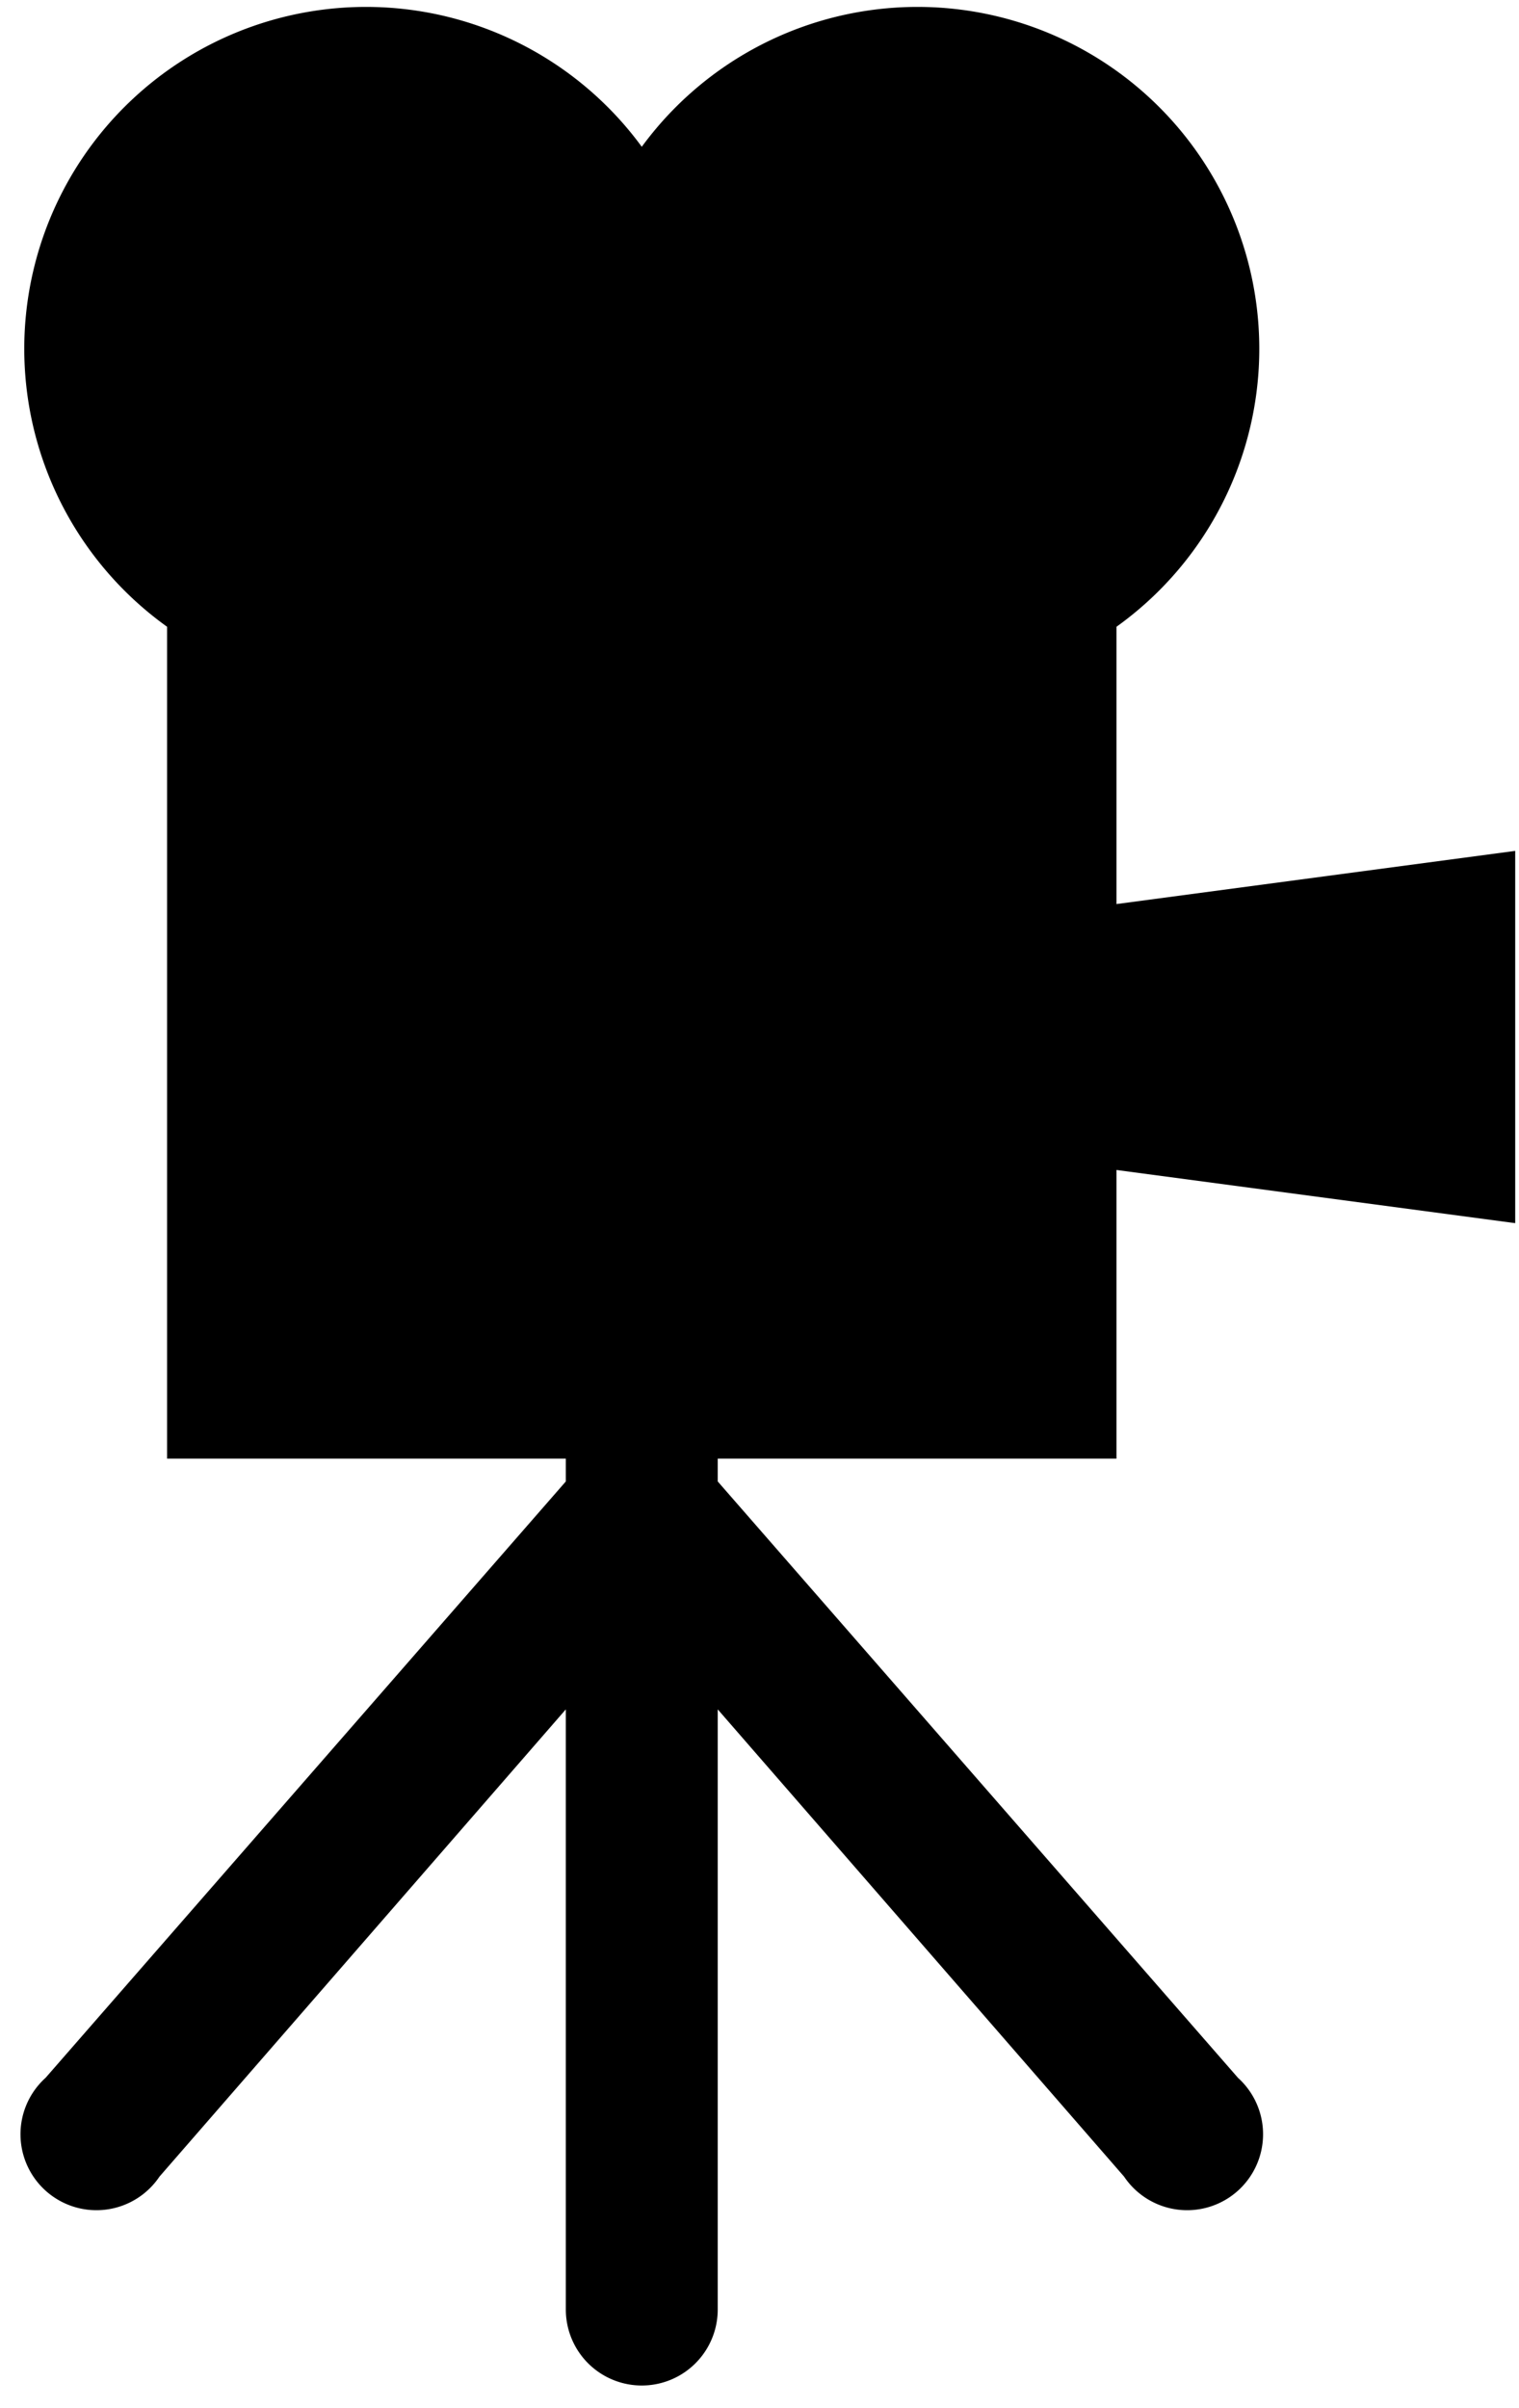
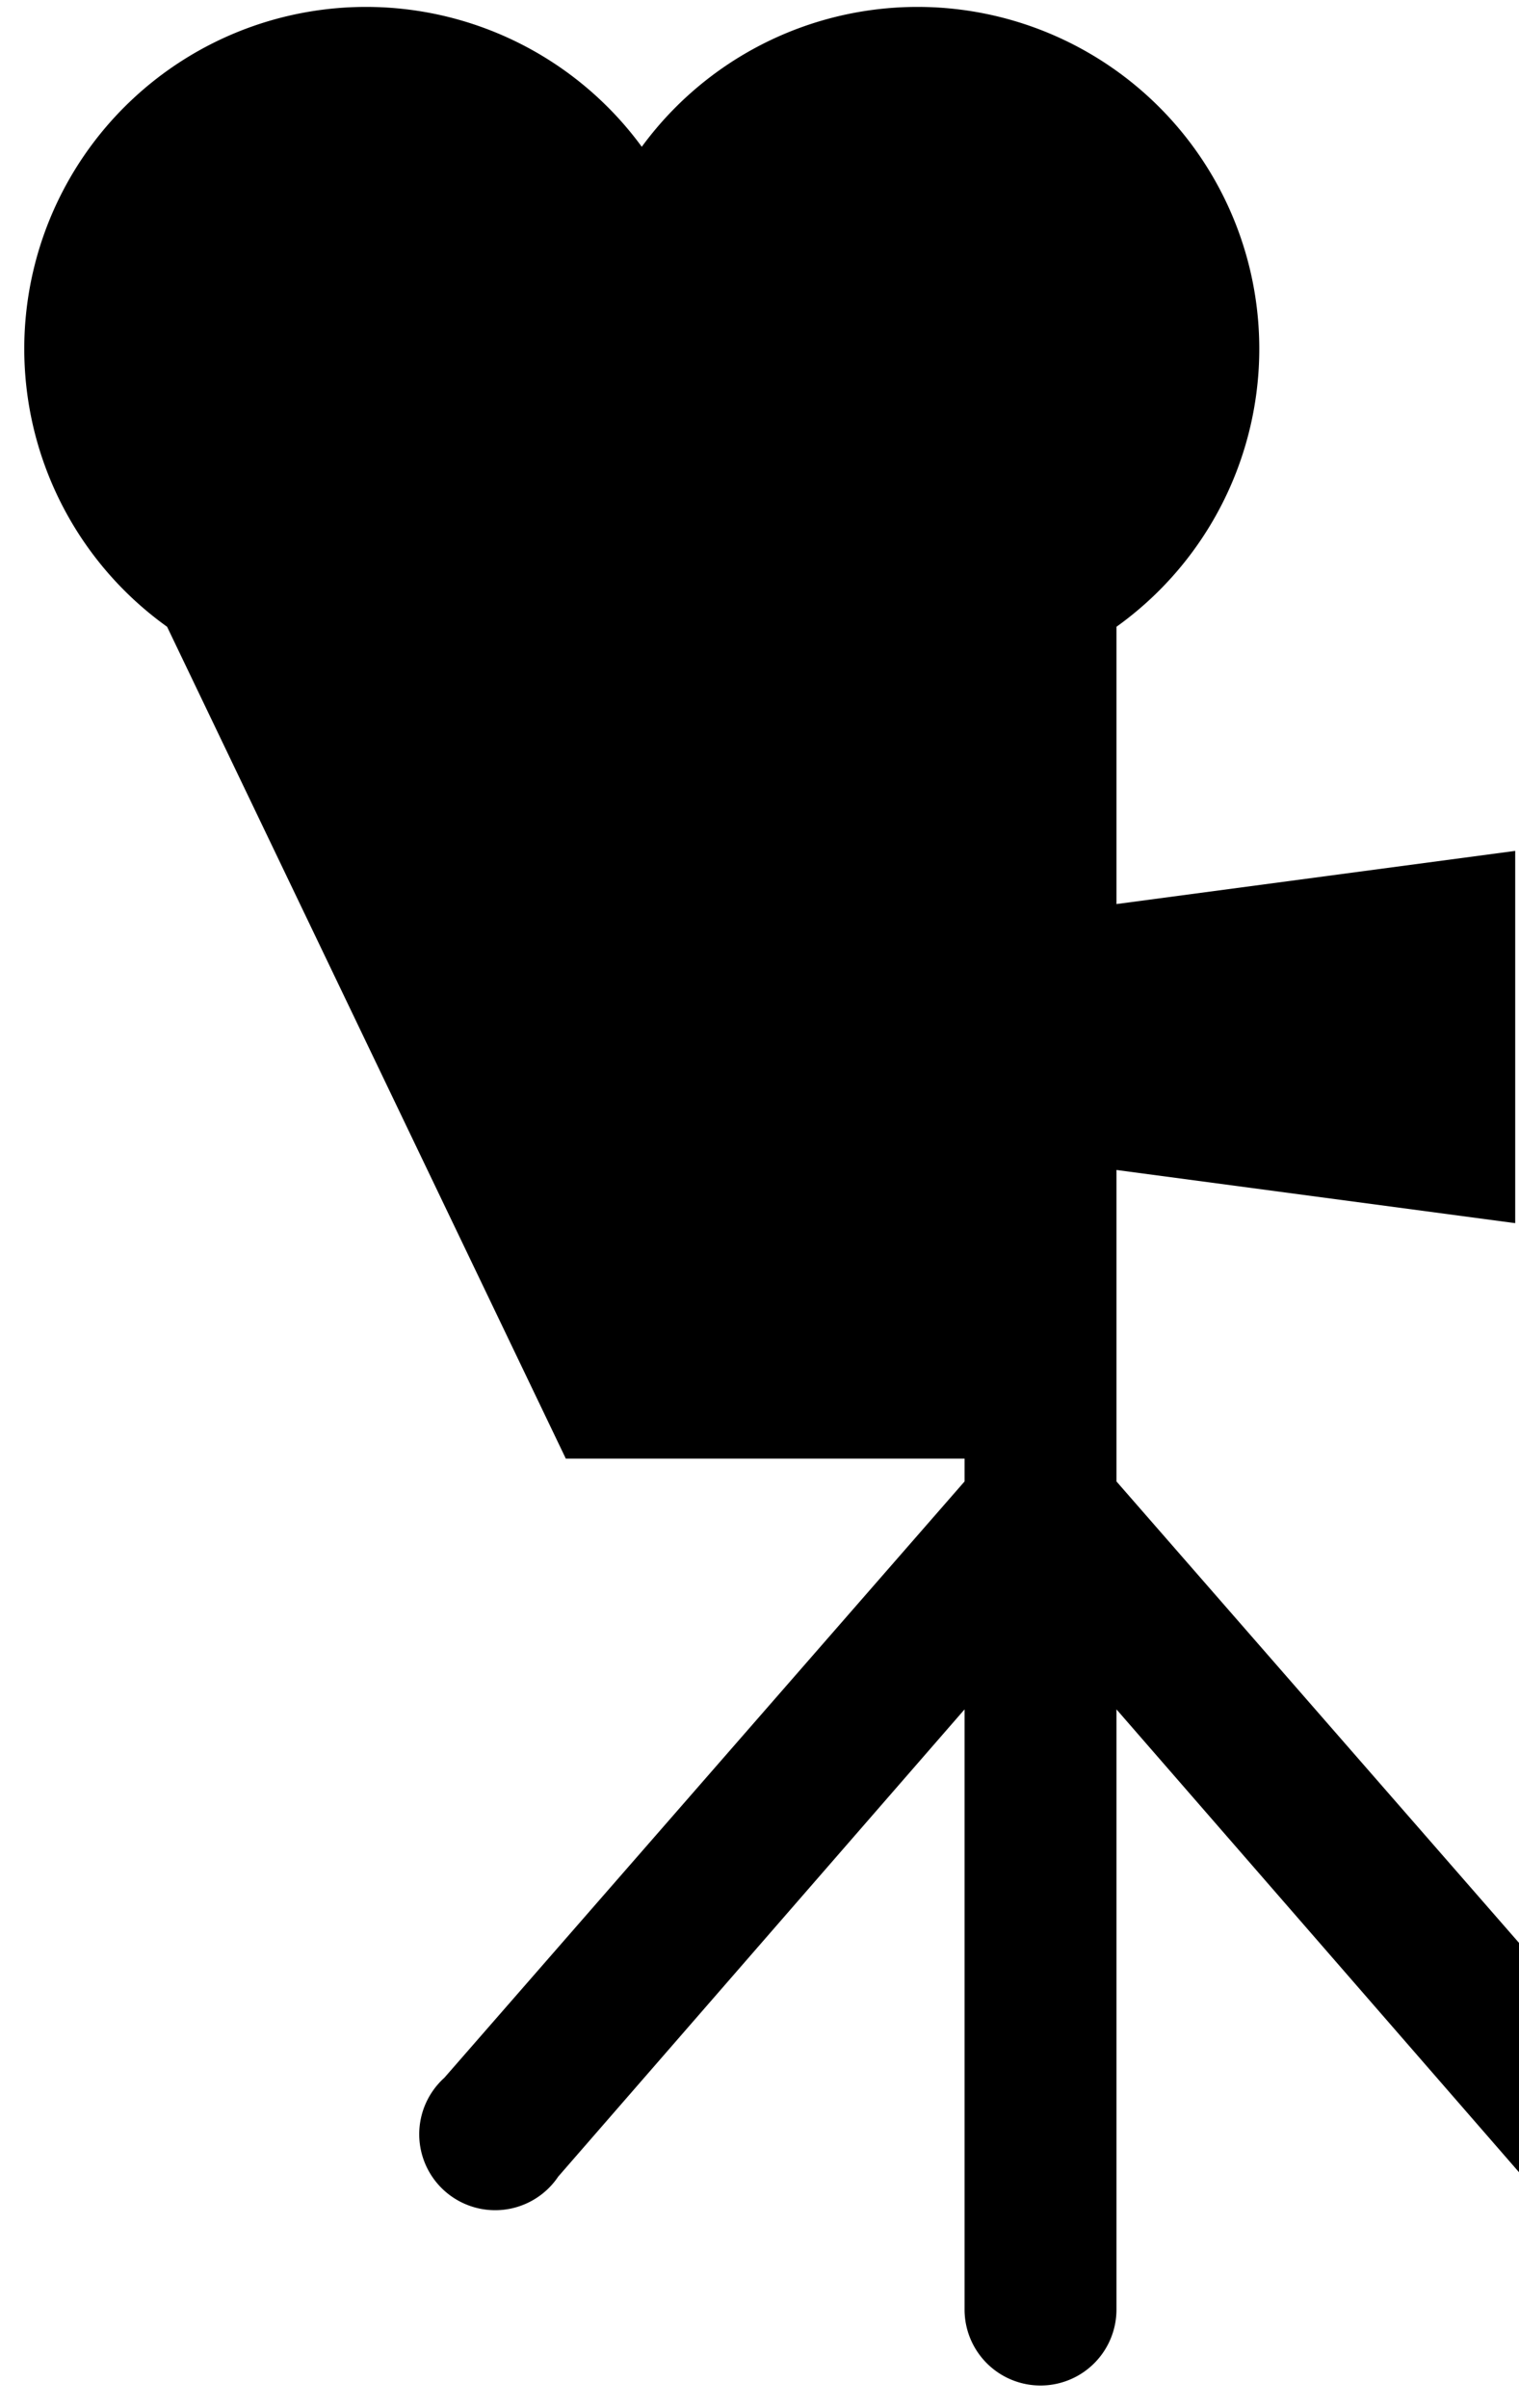
<svg xmlns="http://www.w3.org/2000/svg" width="400" height="634" viewBox="0 0 400 634">
-   <path d="M44,165a90,90 0 1,1 125-20a90,90 0 1,1 125,20v73l105-14v98l-105-14v76h-105v6l137,157a20,20 0 1,1-30,26l-107-123v158a20,20 0 1,1-40,0v-158l-107,123a20,20 0 1,1-30-26l137-157v-6h-105z" />
+   <path d="M44,165a90,90 0 1,1 125-20a90,90 0 1,1 125,20v73l105-14v98l-105-14v76v6l137,157a20,20 0 1,1-30,26l-107-123v158a20,20 0 1,1-40,0v-158l-107,123a20,20 0 1,1-30-26l137-157v-6h-105z" />
</svg>